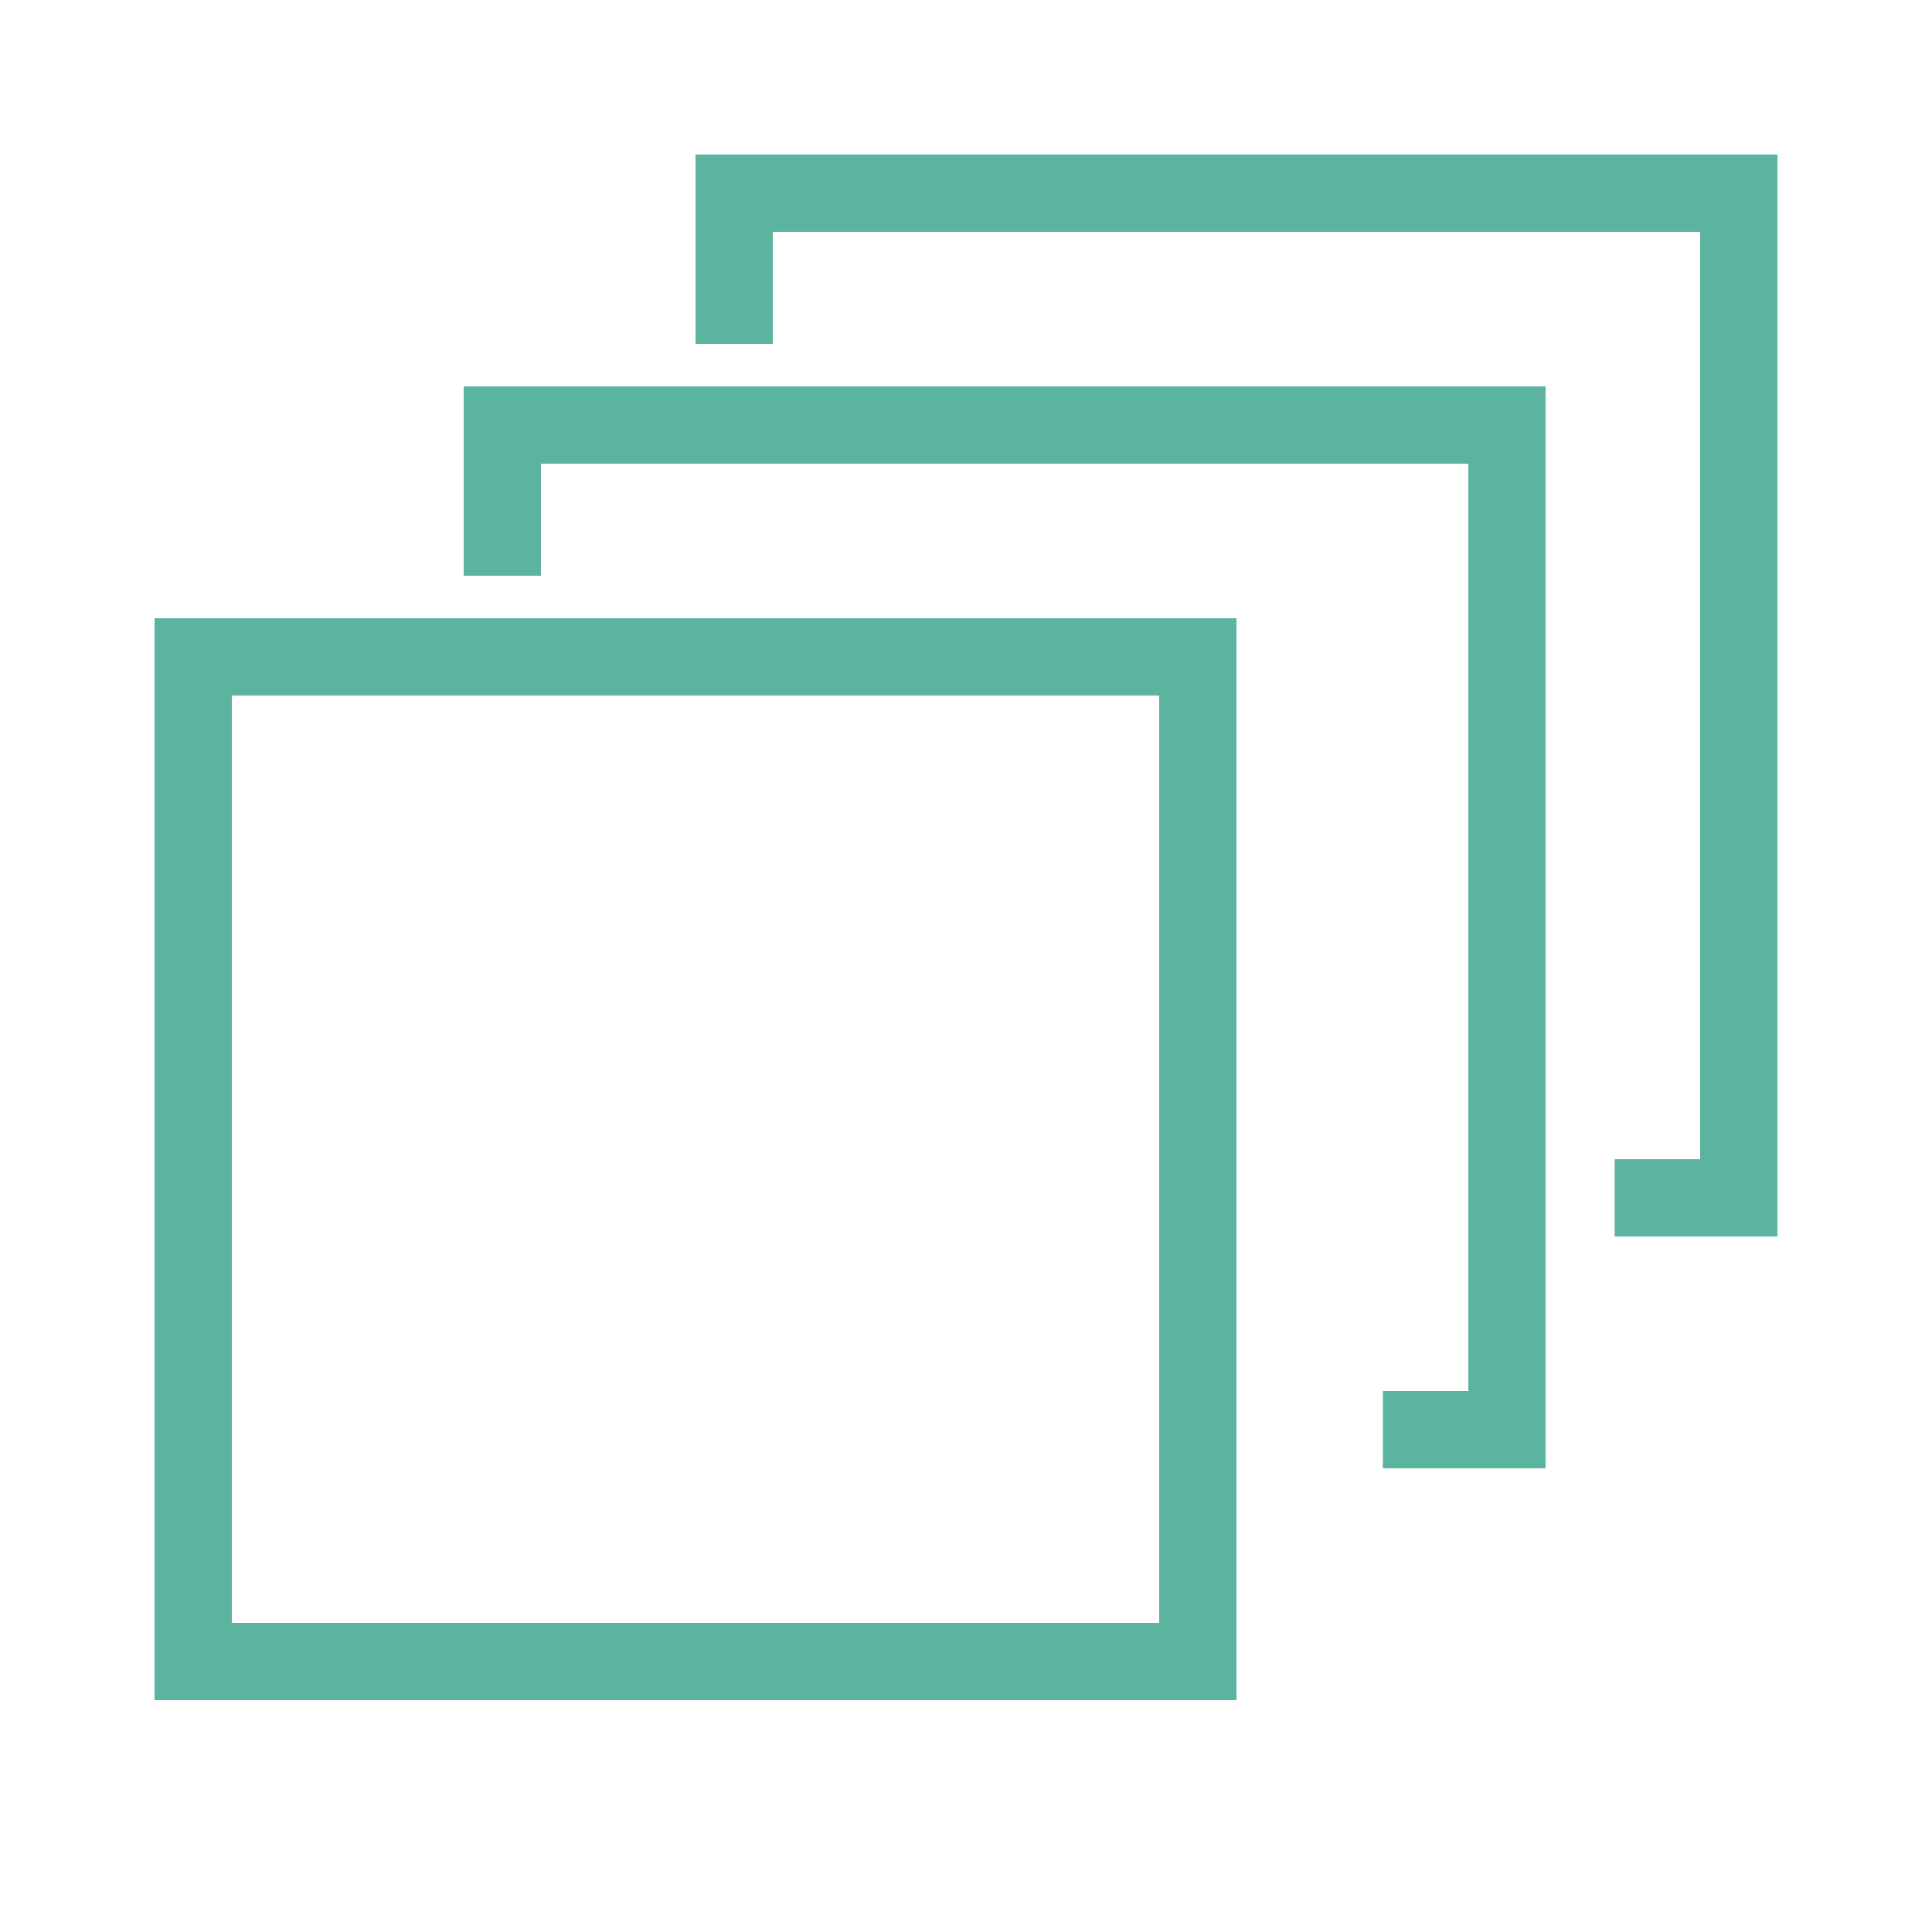
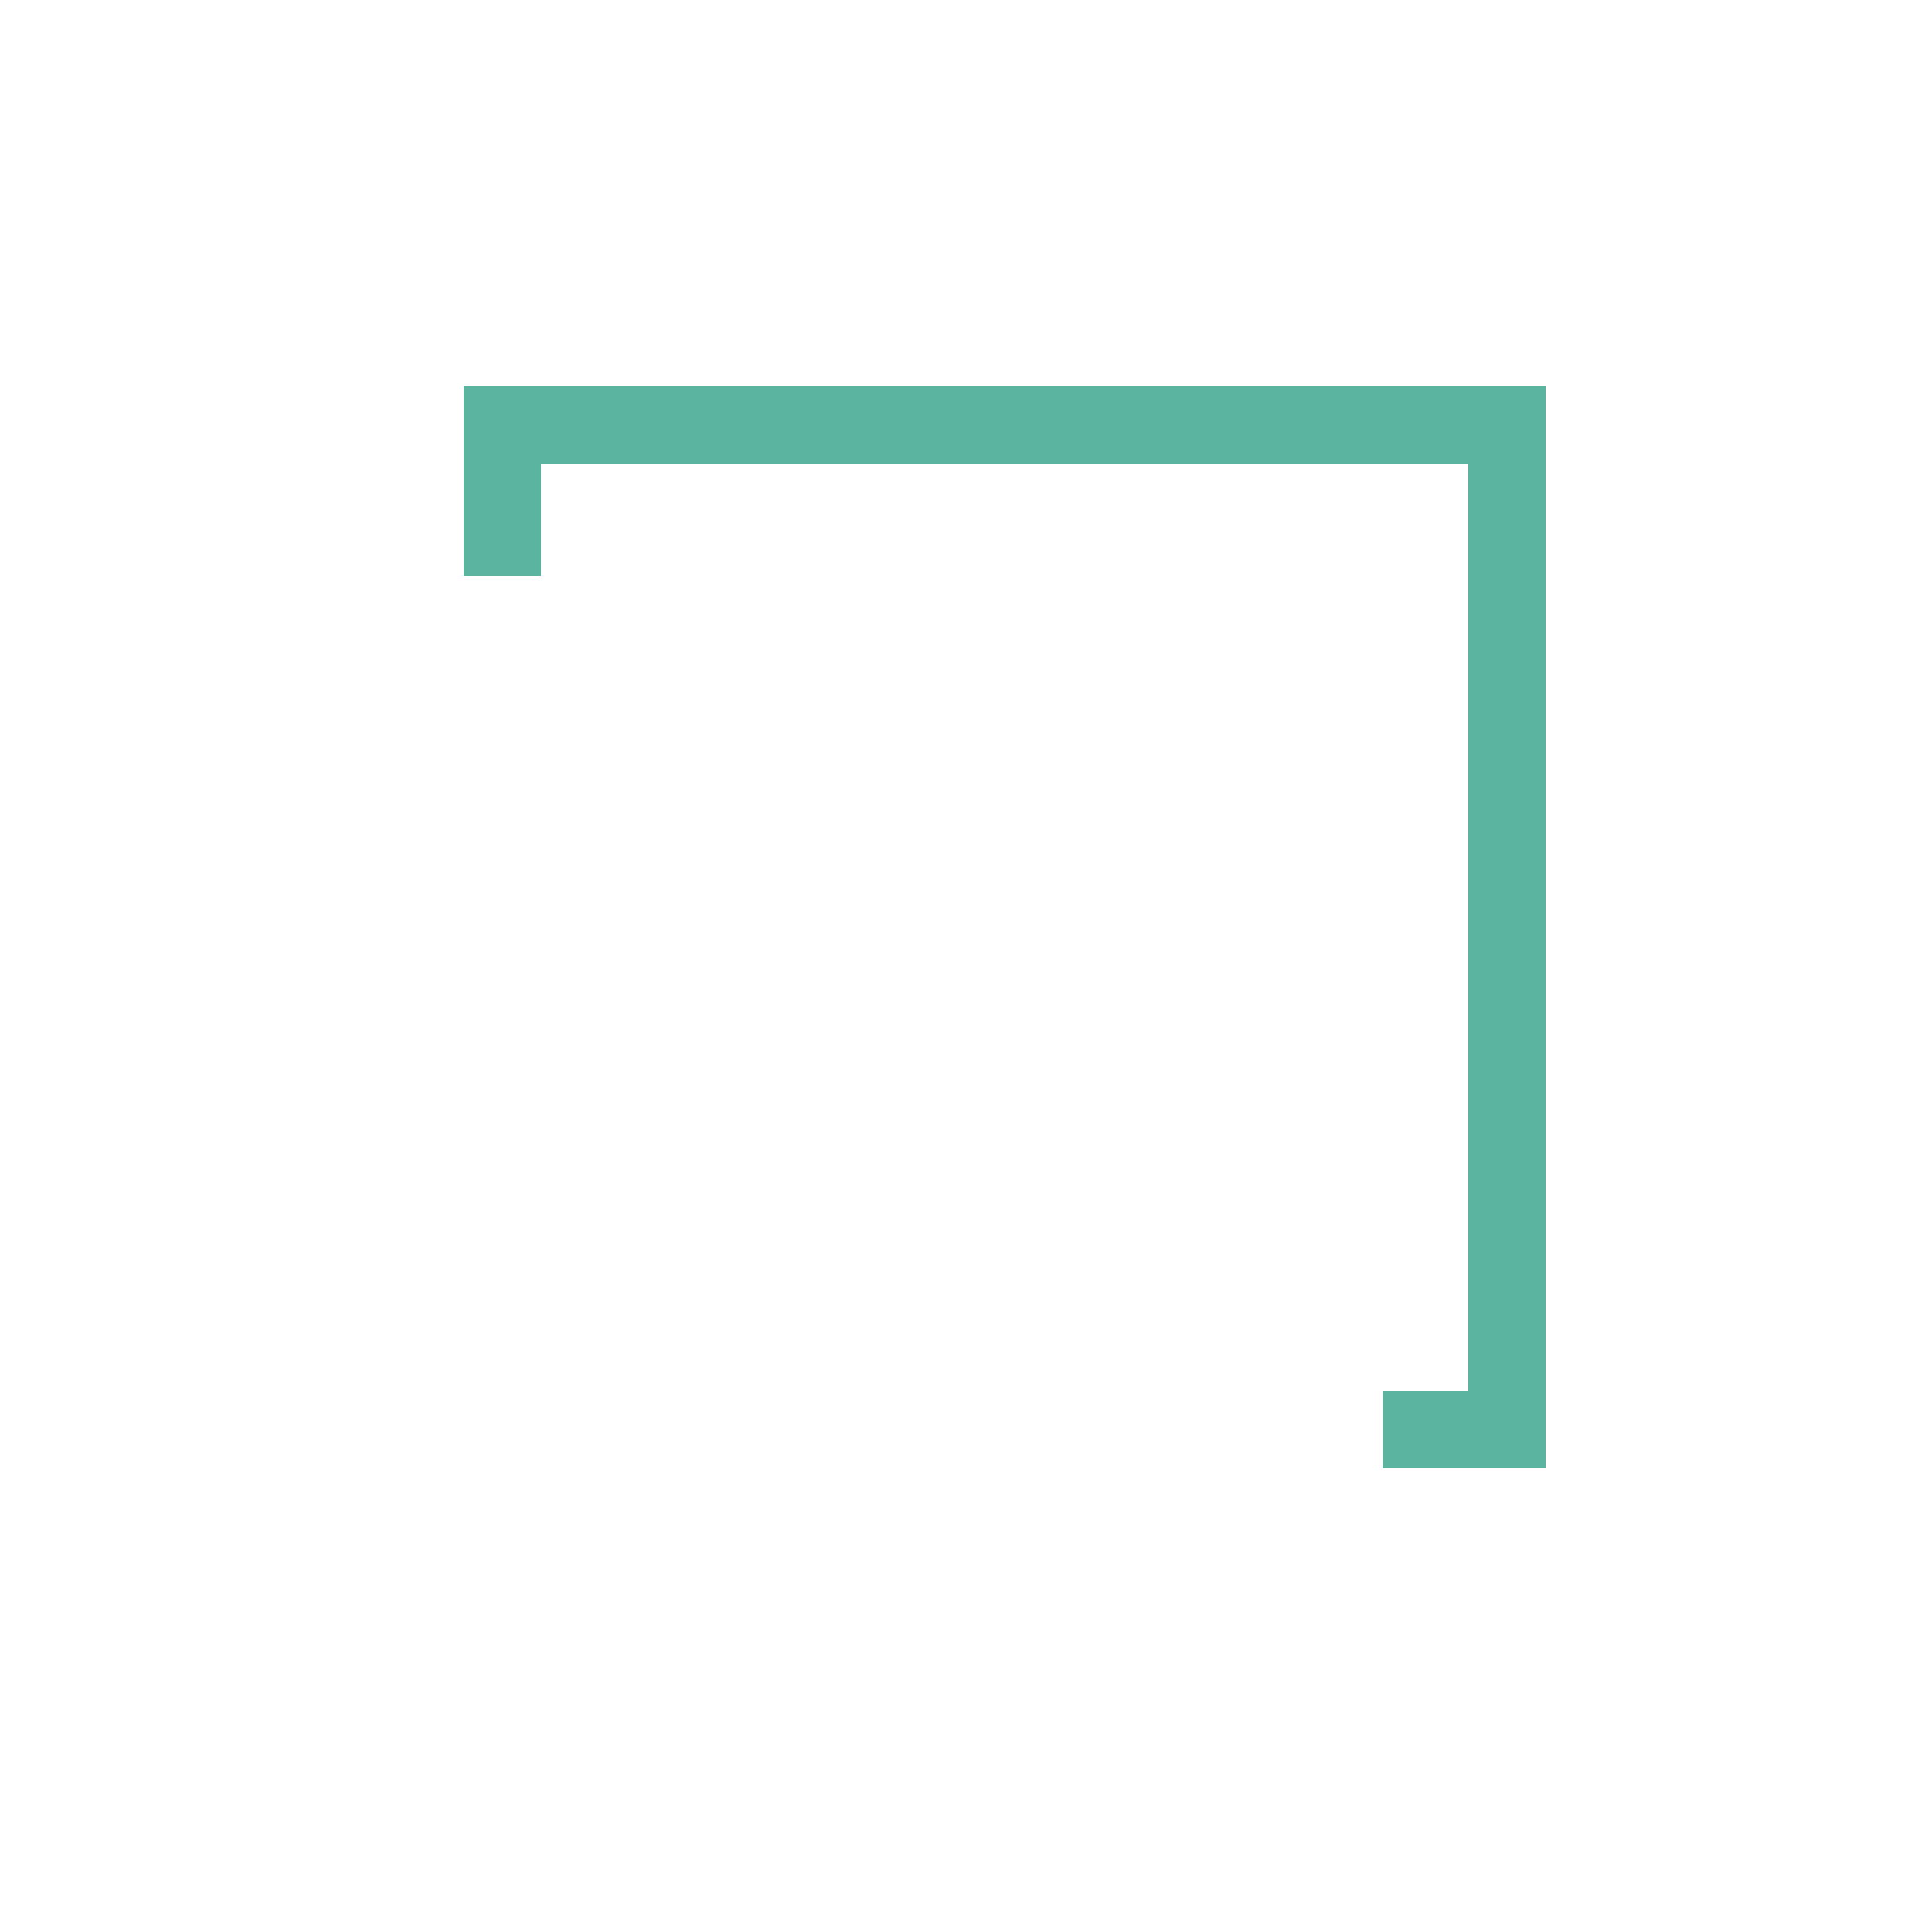
<svg xmlns="http://www.w3.org/2000/svg" width="50px" height="50px" viewBox="0 0 50 50" version="1.1">
  <title>Icons/MN-Nav/information-hl</title>
  <desc>Created with Sketch.</desc>
  <g id="Icons/MN-Nav/information-hl" stroke="none" stroke-width="1" fill="none" fill-rule="evenodd">
    <g stroke="#5AB49F" stroke-width="2">
-       <polygon id="Stroke-1" stroke-linecap="round" points="5 43 31 43 31 17 5 17" />
      <polyline id="Stroke-3" points="35.788 37 39 37 39 11 13 11 13 14.9" />
-       <polyline id="Stroke-4" points="41.788 31 45 31 45 5 19 5 19 8.9" />
    </g>
  </g>
</svg>